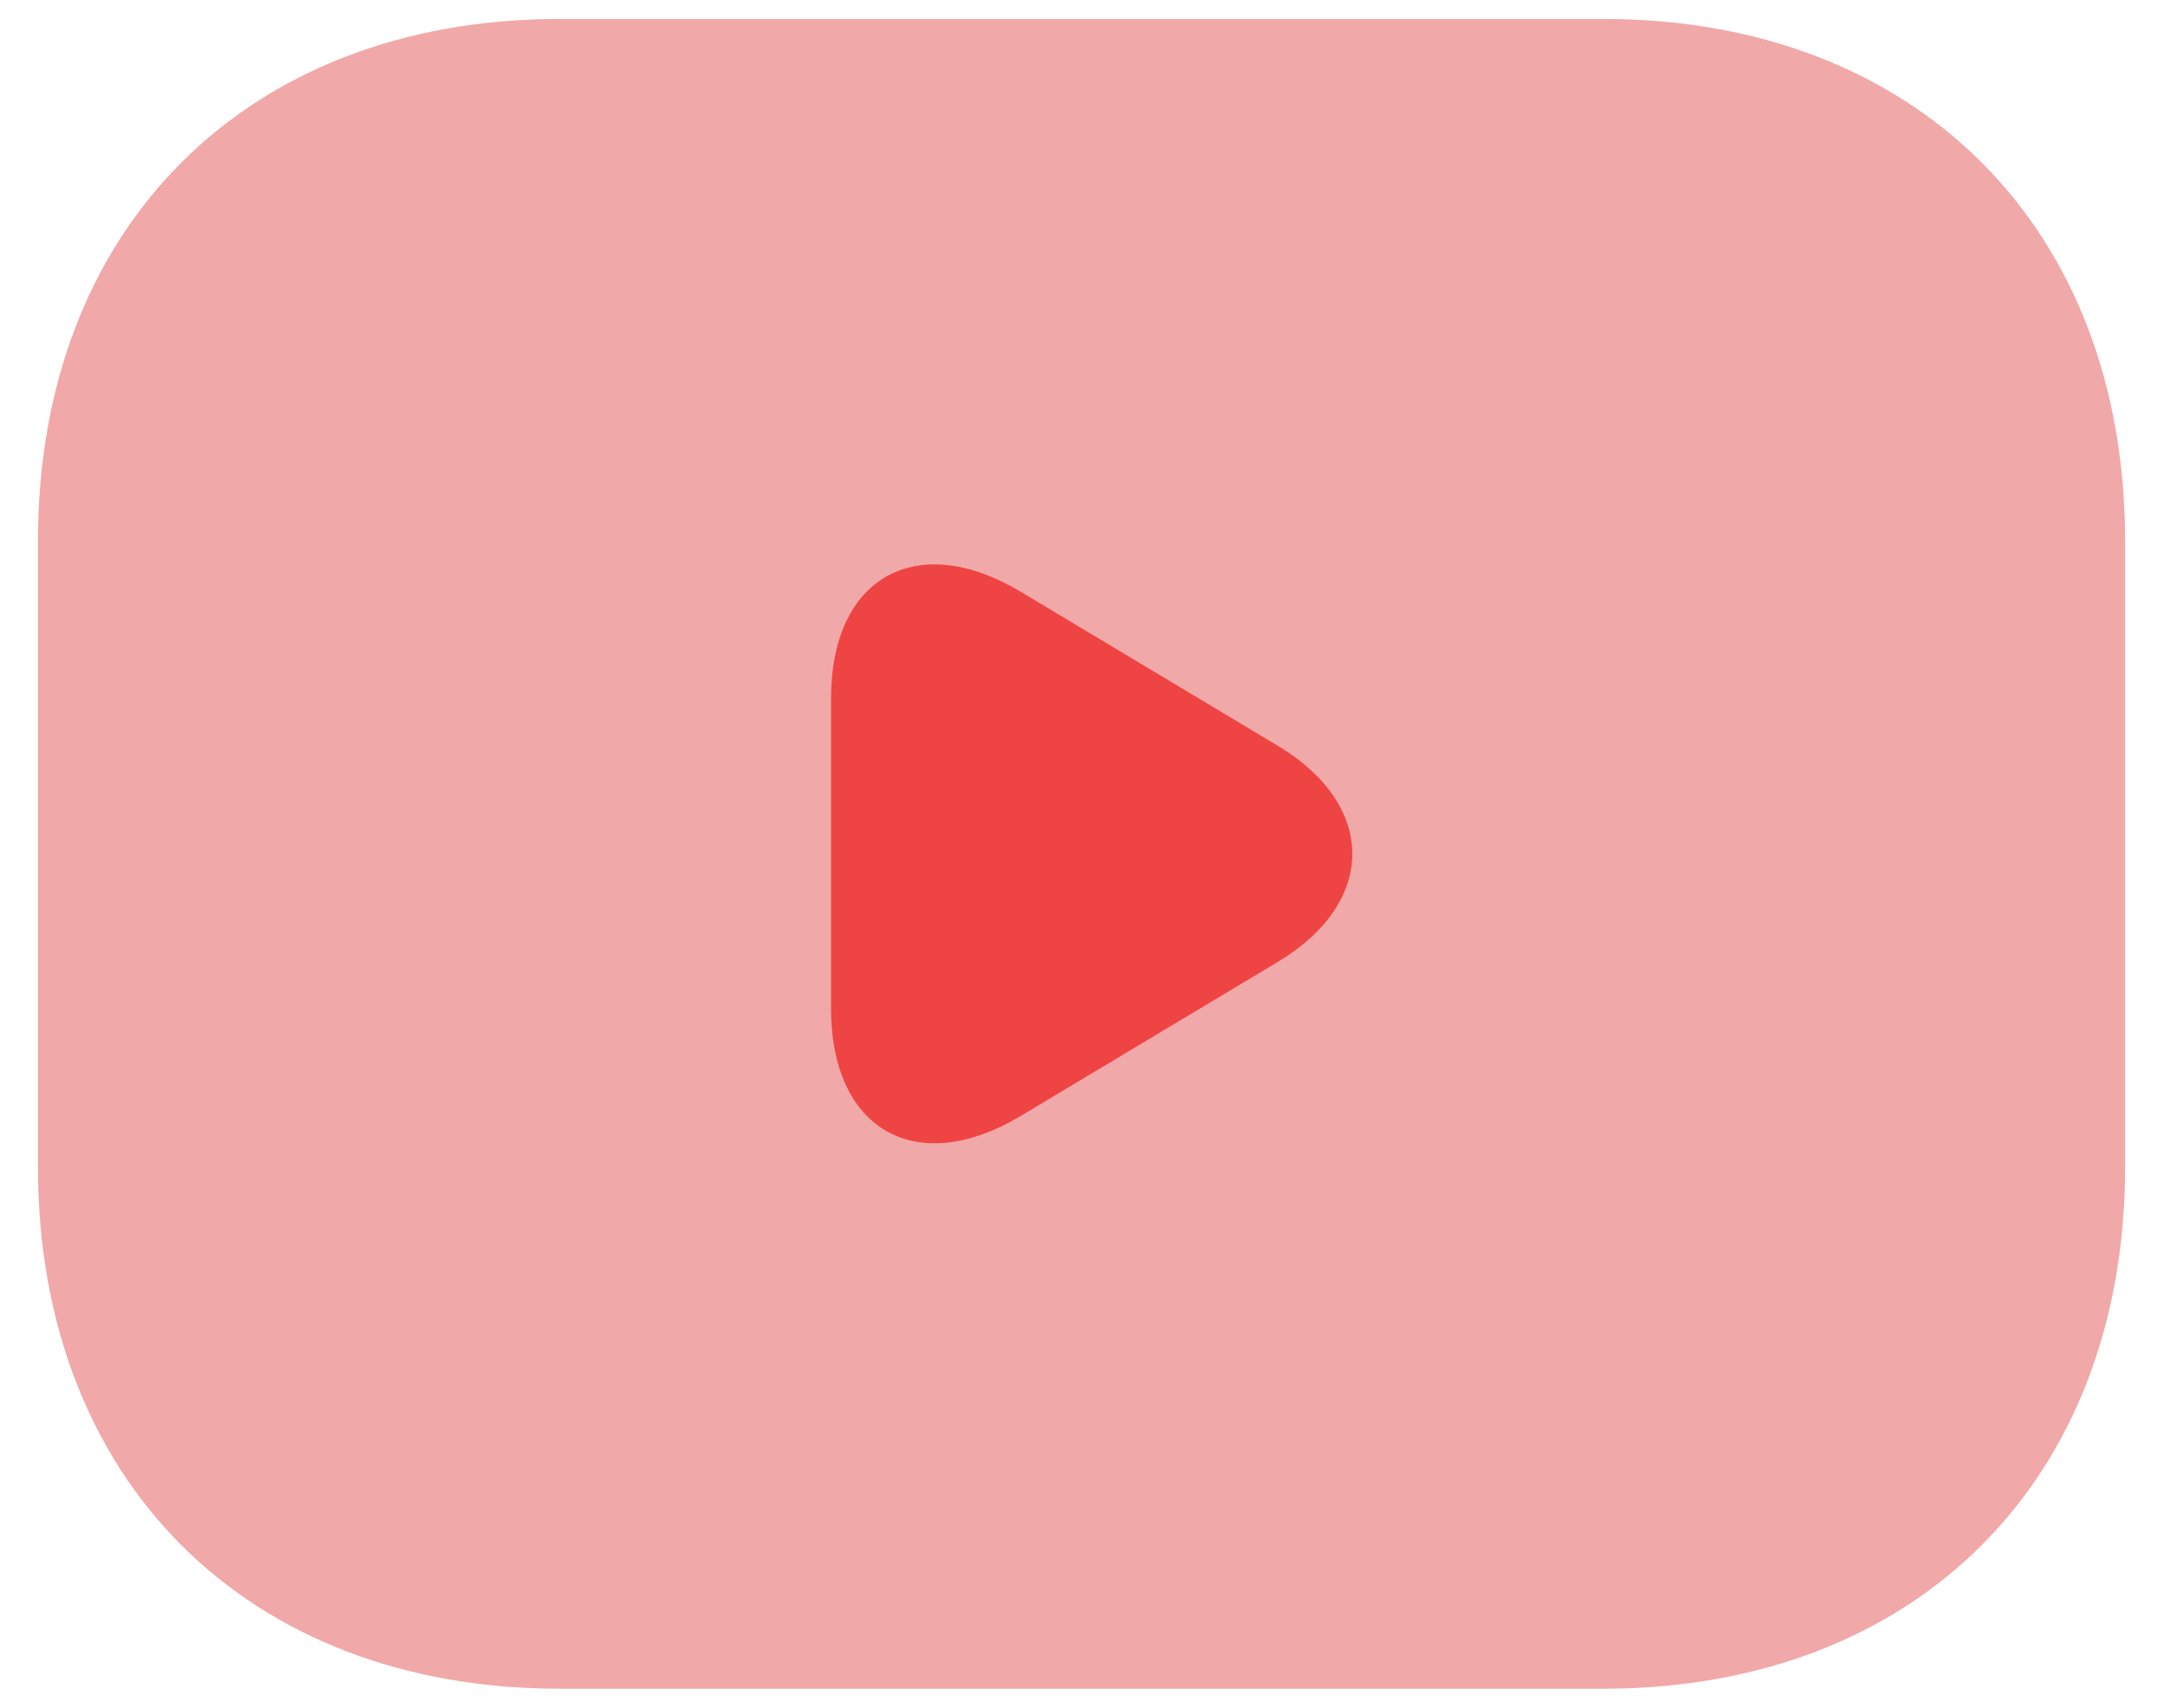
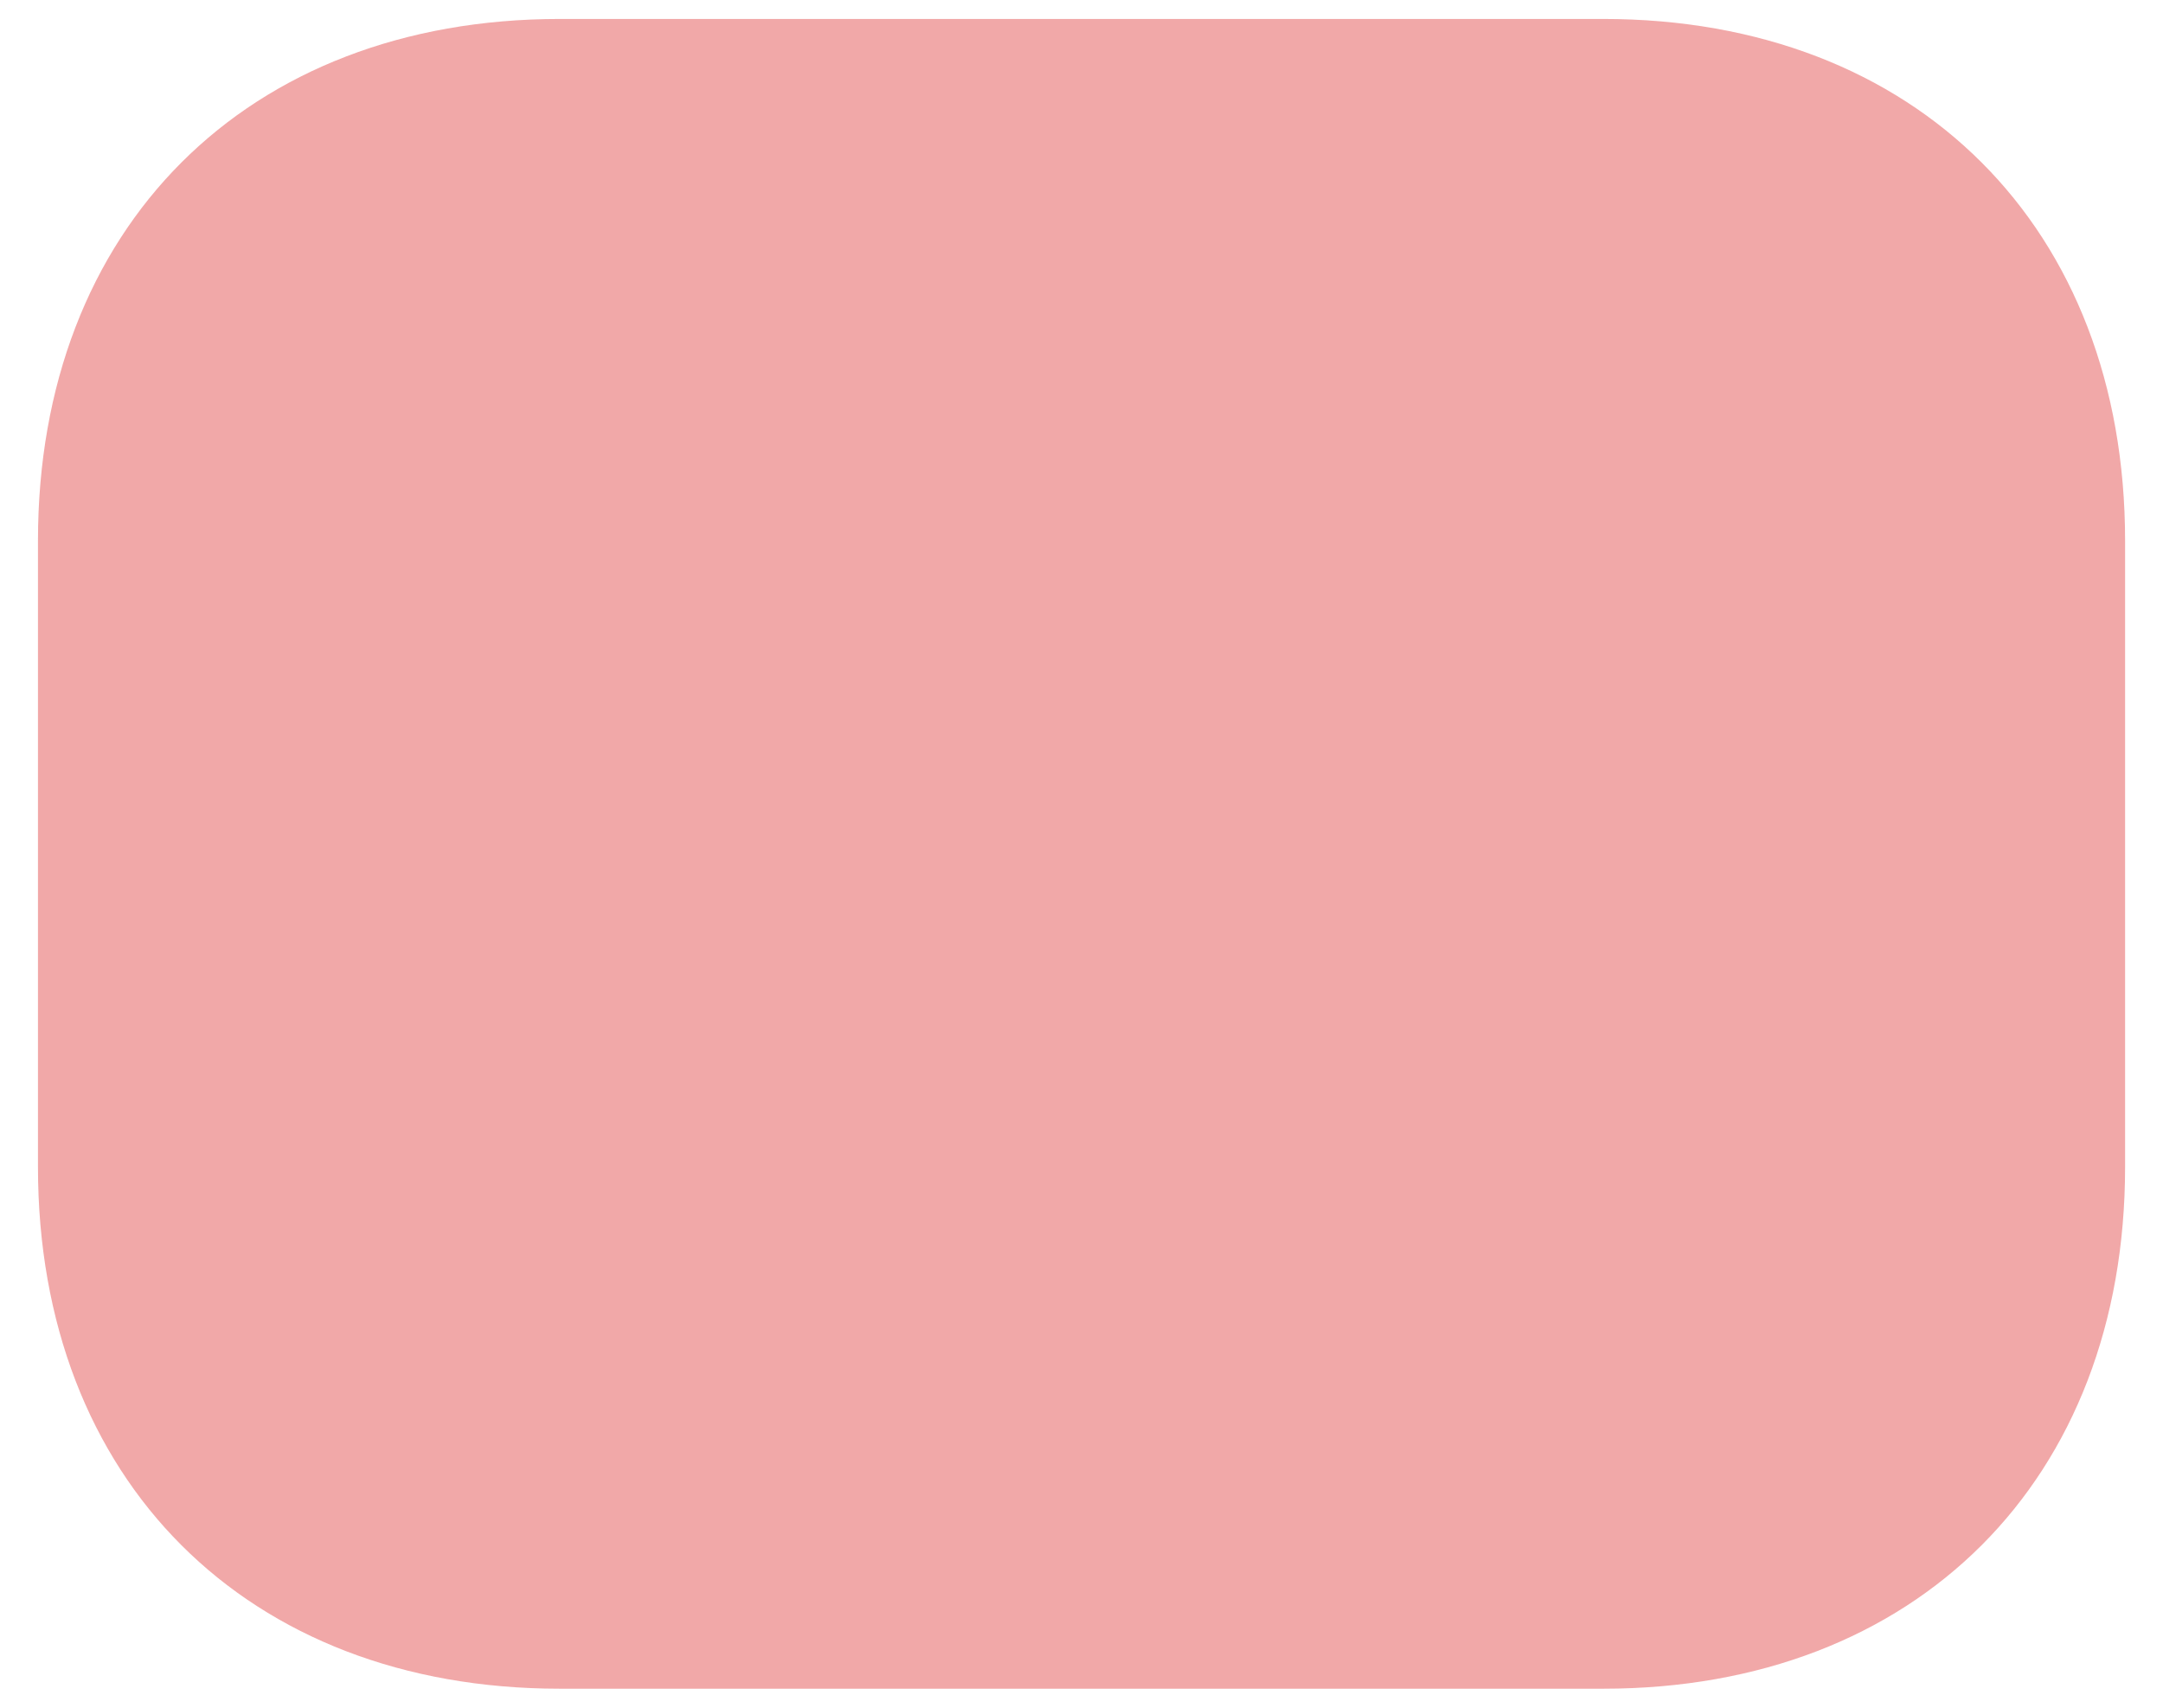
<svg xmlns="http://www.w3.org/2000/svg" width="38" height="30" viewBox="0 0 38 30" fill="none">
  <path opacity="0.4" d="M28.167 29.666H9.834C4.334 29.666 0.667 26 0.667 20.5V9.5C0.667 4 4.334 0.333 9.834 0.333H28.167C33.667 0.333 37.334 4 37.334 9.5V20.5C37.334 26 33.667 29.666 28.167 29.666Z" fill="#DC2626" />
-   <path d="M17.936 10.398L22.465 13.111C24.188 14.156 24.188 15.843 22.465 16.888L17.936 19.602C16.103 20.701 14.6 19.858 14.6 17.713V12.268C14.6 10.142 16.103 9.298 17.936 10.398Z" fill="#EF4444" />
</svg>